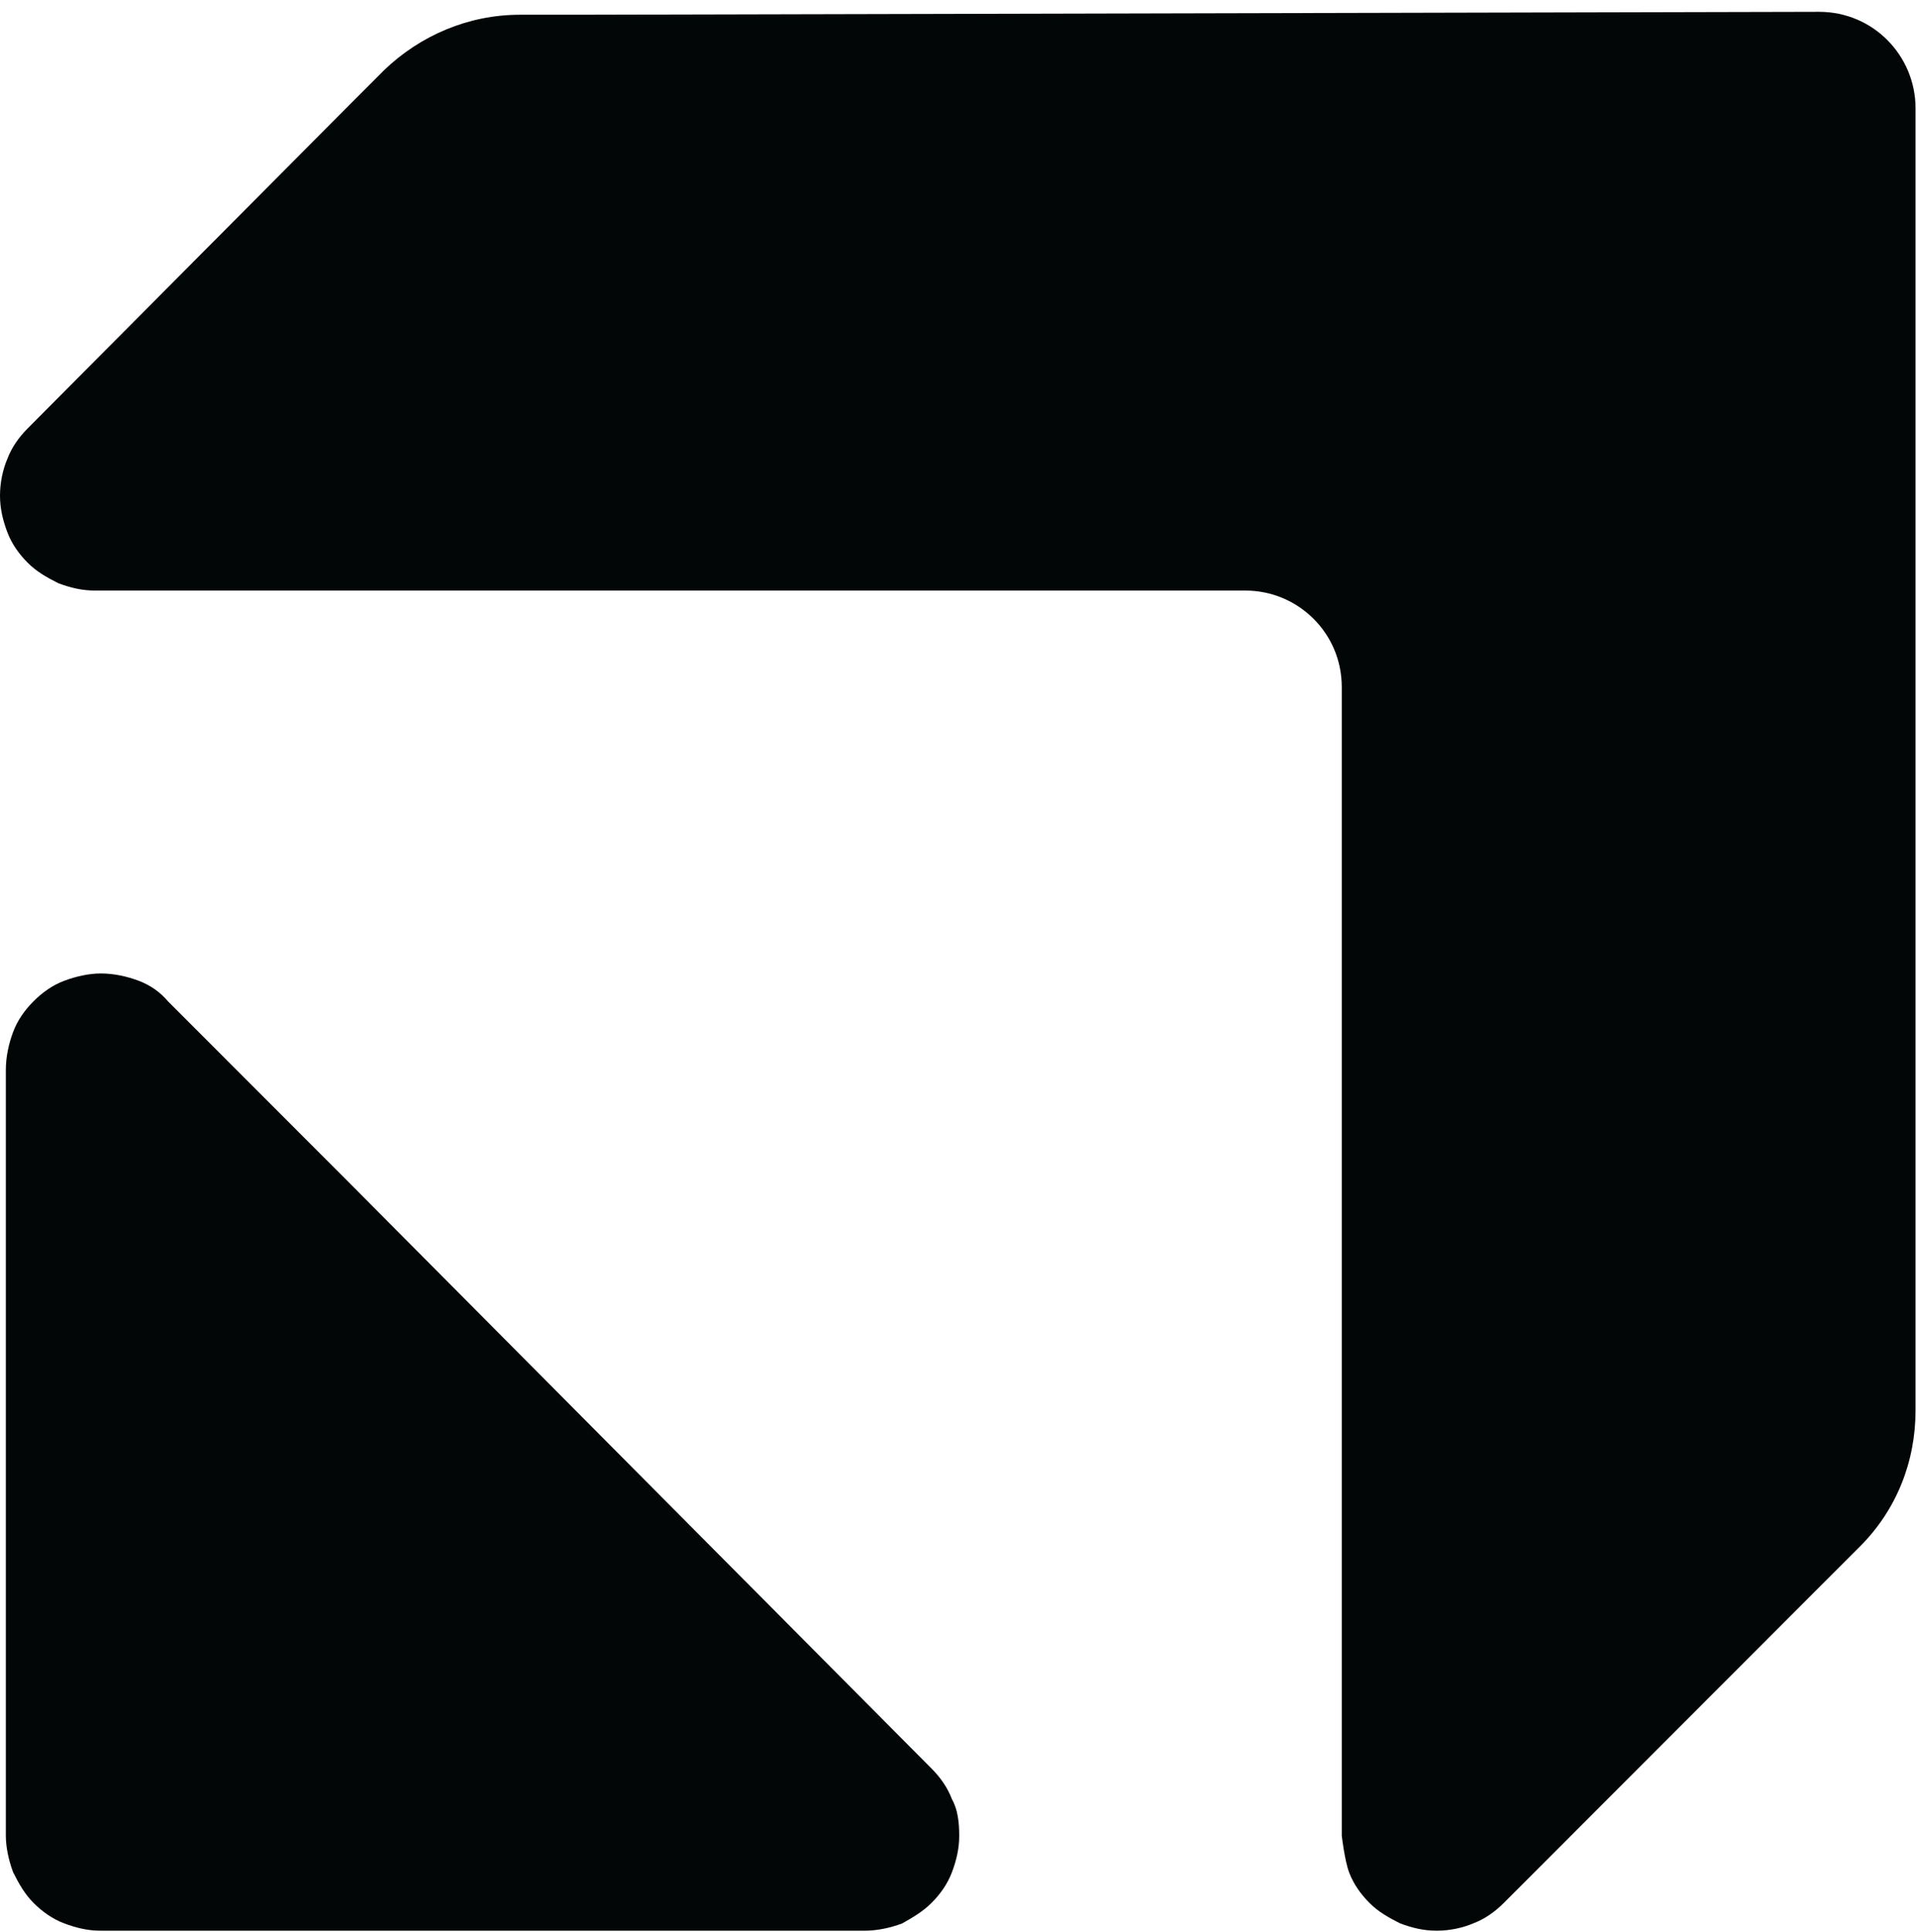
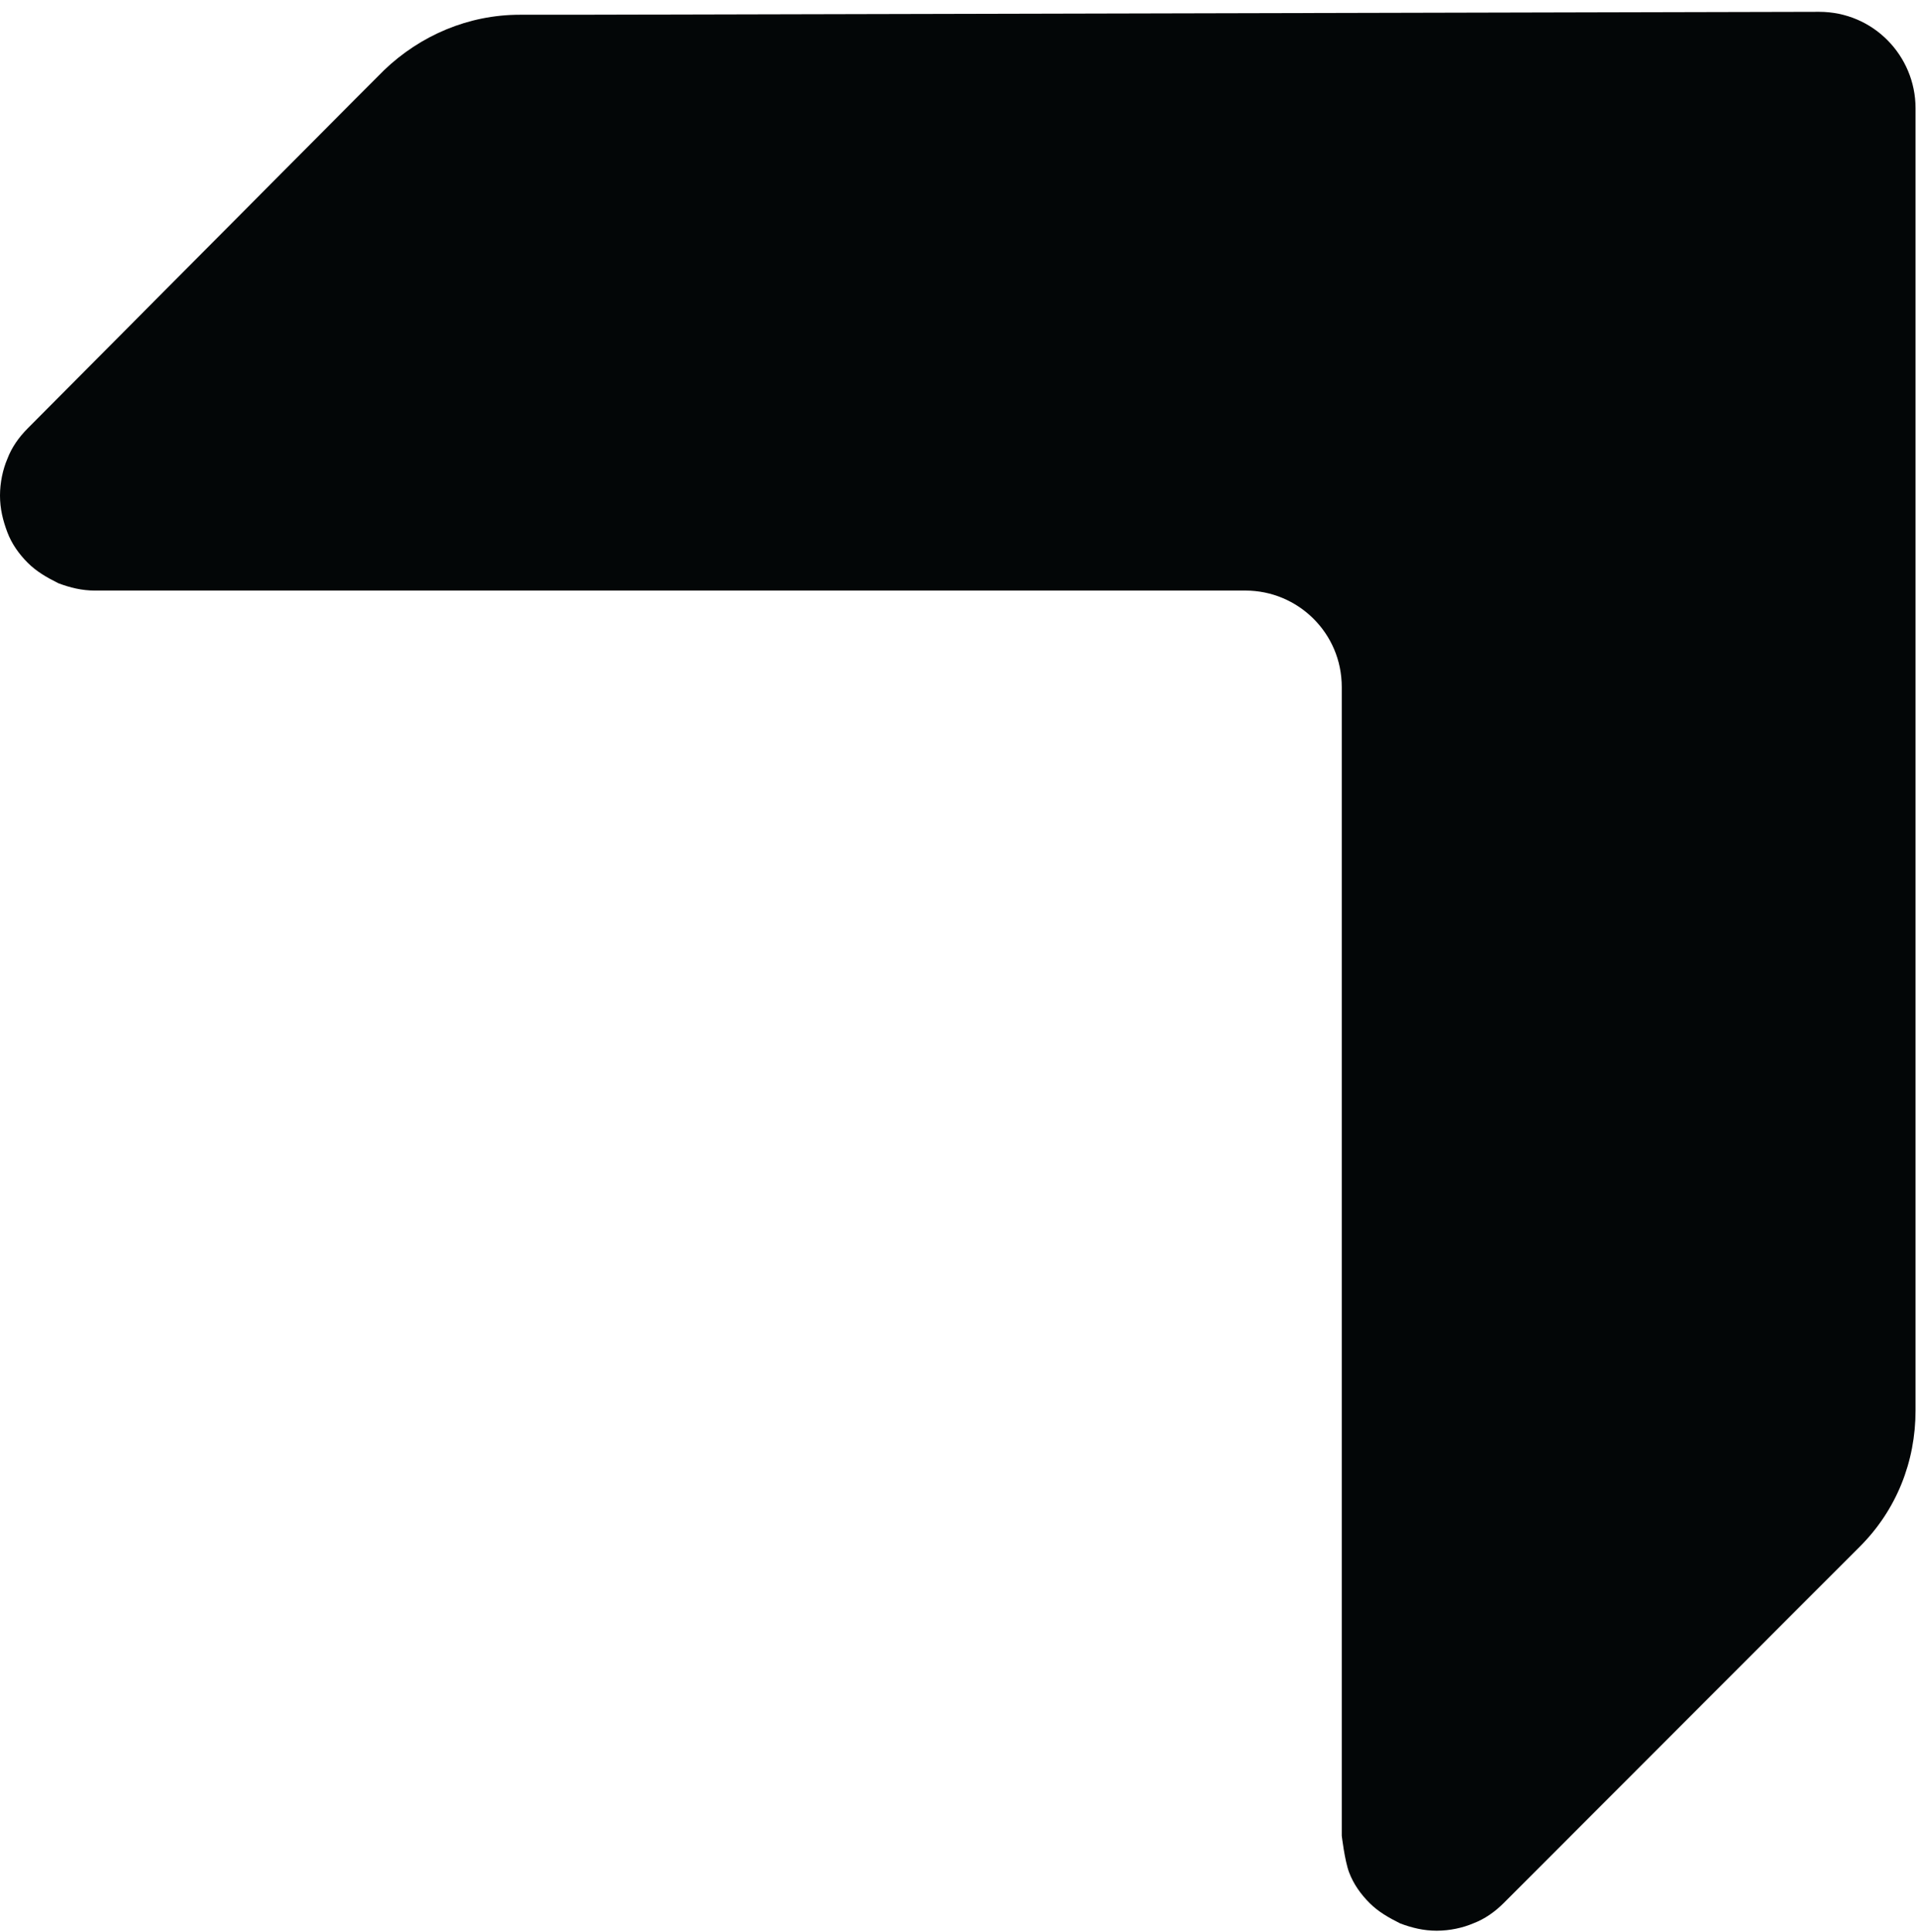
<svg xmlns="http://www.w3.org/2000/svg" width="130px" height="131px" viewBox="0 0 130 131" version="1.1">
  <title>Mark only - brand black</title>
  <g id="Logos" stroke="none" stroke-width="1" fill="none" fill-rule="evenodd">
    <g id="logos" transform="translate(-437, -925)" fill="#030607" fill-rule="nonzero">
      <g id="Mark-only---brand-black" transform="translate(437, 925.802)">
-         <path d="M65.049,123.658 C65.049,124.55 64.852,125.343 64.554,126.136 C64.257,126.928 63.762,127.622 63.168,128.216 C62.574,128.811 61.881,129.207 61.188,129.603 C60.396,129.901 59.505,130.099 58.614,130.099 L6.832,130.099 C5.941,130.099 5.149,129.901 4.356,129.603 C3.564,129.306 2.871,128.811 2.277,128.216 C1.683,127.622 1.287,126.928 0.891,126.136 C0.594,125.343 0.396,124.451 0.396,123.658 L0.396,71.738 C0.396,70.846 0.594,69.954 0.891,69.162 C1.188,68.369 1.683,67.675 2.277,67.081 C2.871,66.486 3.564,65.991 4.356,65.694 C5.149,65.396 6.04,65.198 6.832,65.198 C7.723,65.198 8.614,65.396 9.406,65.694 C10.198,65.991 10.891,66.486 11.386,67.081 L23.663,79.367 L63.168,119.1 C63.762,119.695 64.257,120.389 64.554,121.181 C64.951,121.875 65.049,122.767 65.049,123.658 Z" id="Path" />
        <path d="M38.911,0.198 L35.248,0.198 C31.782,0.198 28.515,1.585 26.04,3.963 L25.545,4.459 L24.059,5.945 L1.881,28.239 C1.287,28.834 0.792,29.527 0.495,30.32 C0.198,31.014 0,31.906 0,32.797 C0,33.689 0.198,34.482 0.495,35.274 C0.792,36.067 1.287,36.761 1.881,37.355 C2.475,37.95 3.168,38.346 3.96,38.742 C4.752,39.04 5.545,39.238 6.436,39.238 L84.456,39.238 C88.02,39.238 90.99,42.111 90.99,45.777 L90.99,123.658 C90.99,123.658 91.188,125.343 91.485,126.136 C91.782,126.928 92.277,127.622 92.871,128.216 C93.465,128.811 94.158,129.207 94.951,129.604 C95.743,129.901 96.535,130.099 97.426,130.099 C98.317,130.099 99.208,129.901 99.901,129.604 C100.693,129.306 101.386,128.811 101.98,128.216 L123.861,106.318 L126.139,104.04 C128.614,101.562 129.901,98.293 129.901,94.825 L129.901,6.54 C129.901,2.973 127.03,0 123.366,0 L38.911,0.198 Z" id="Path" />
      </g>
    </g>
  </g>
</svg>